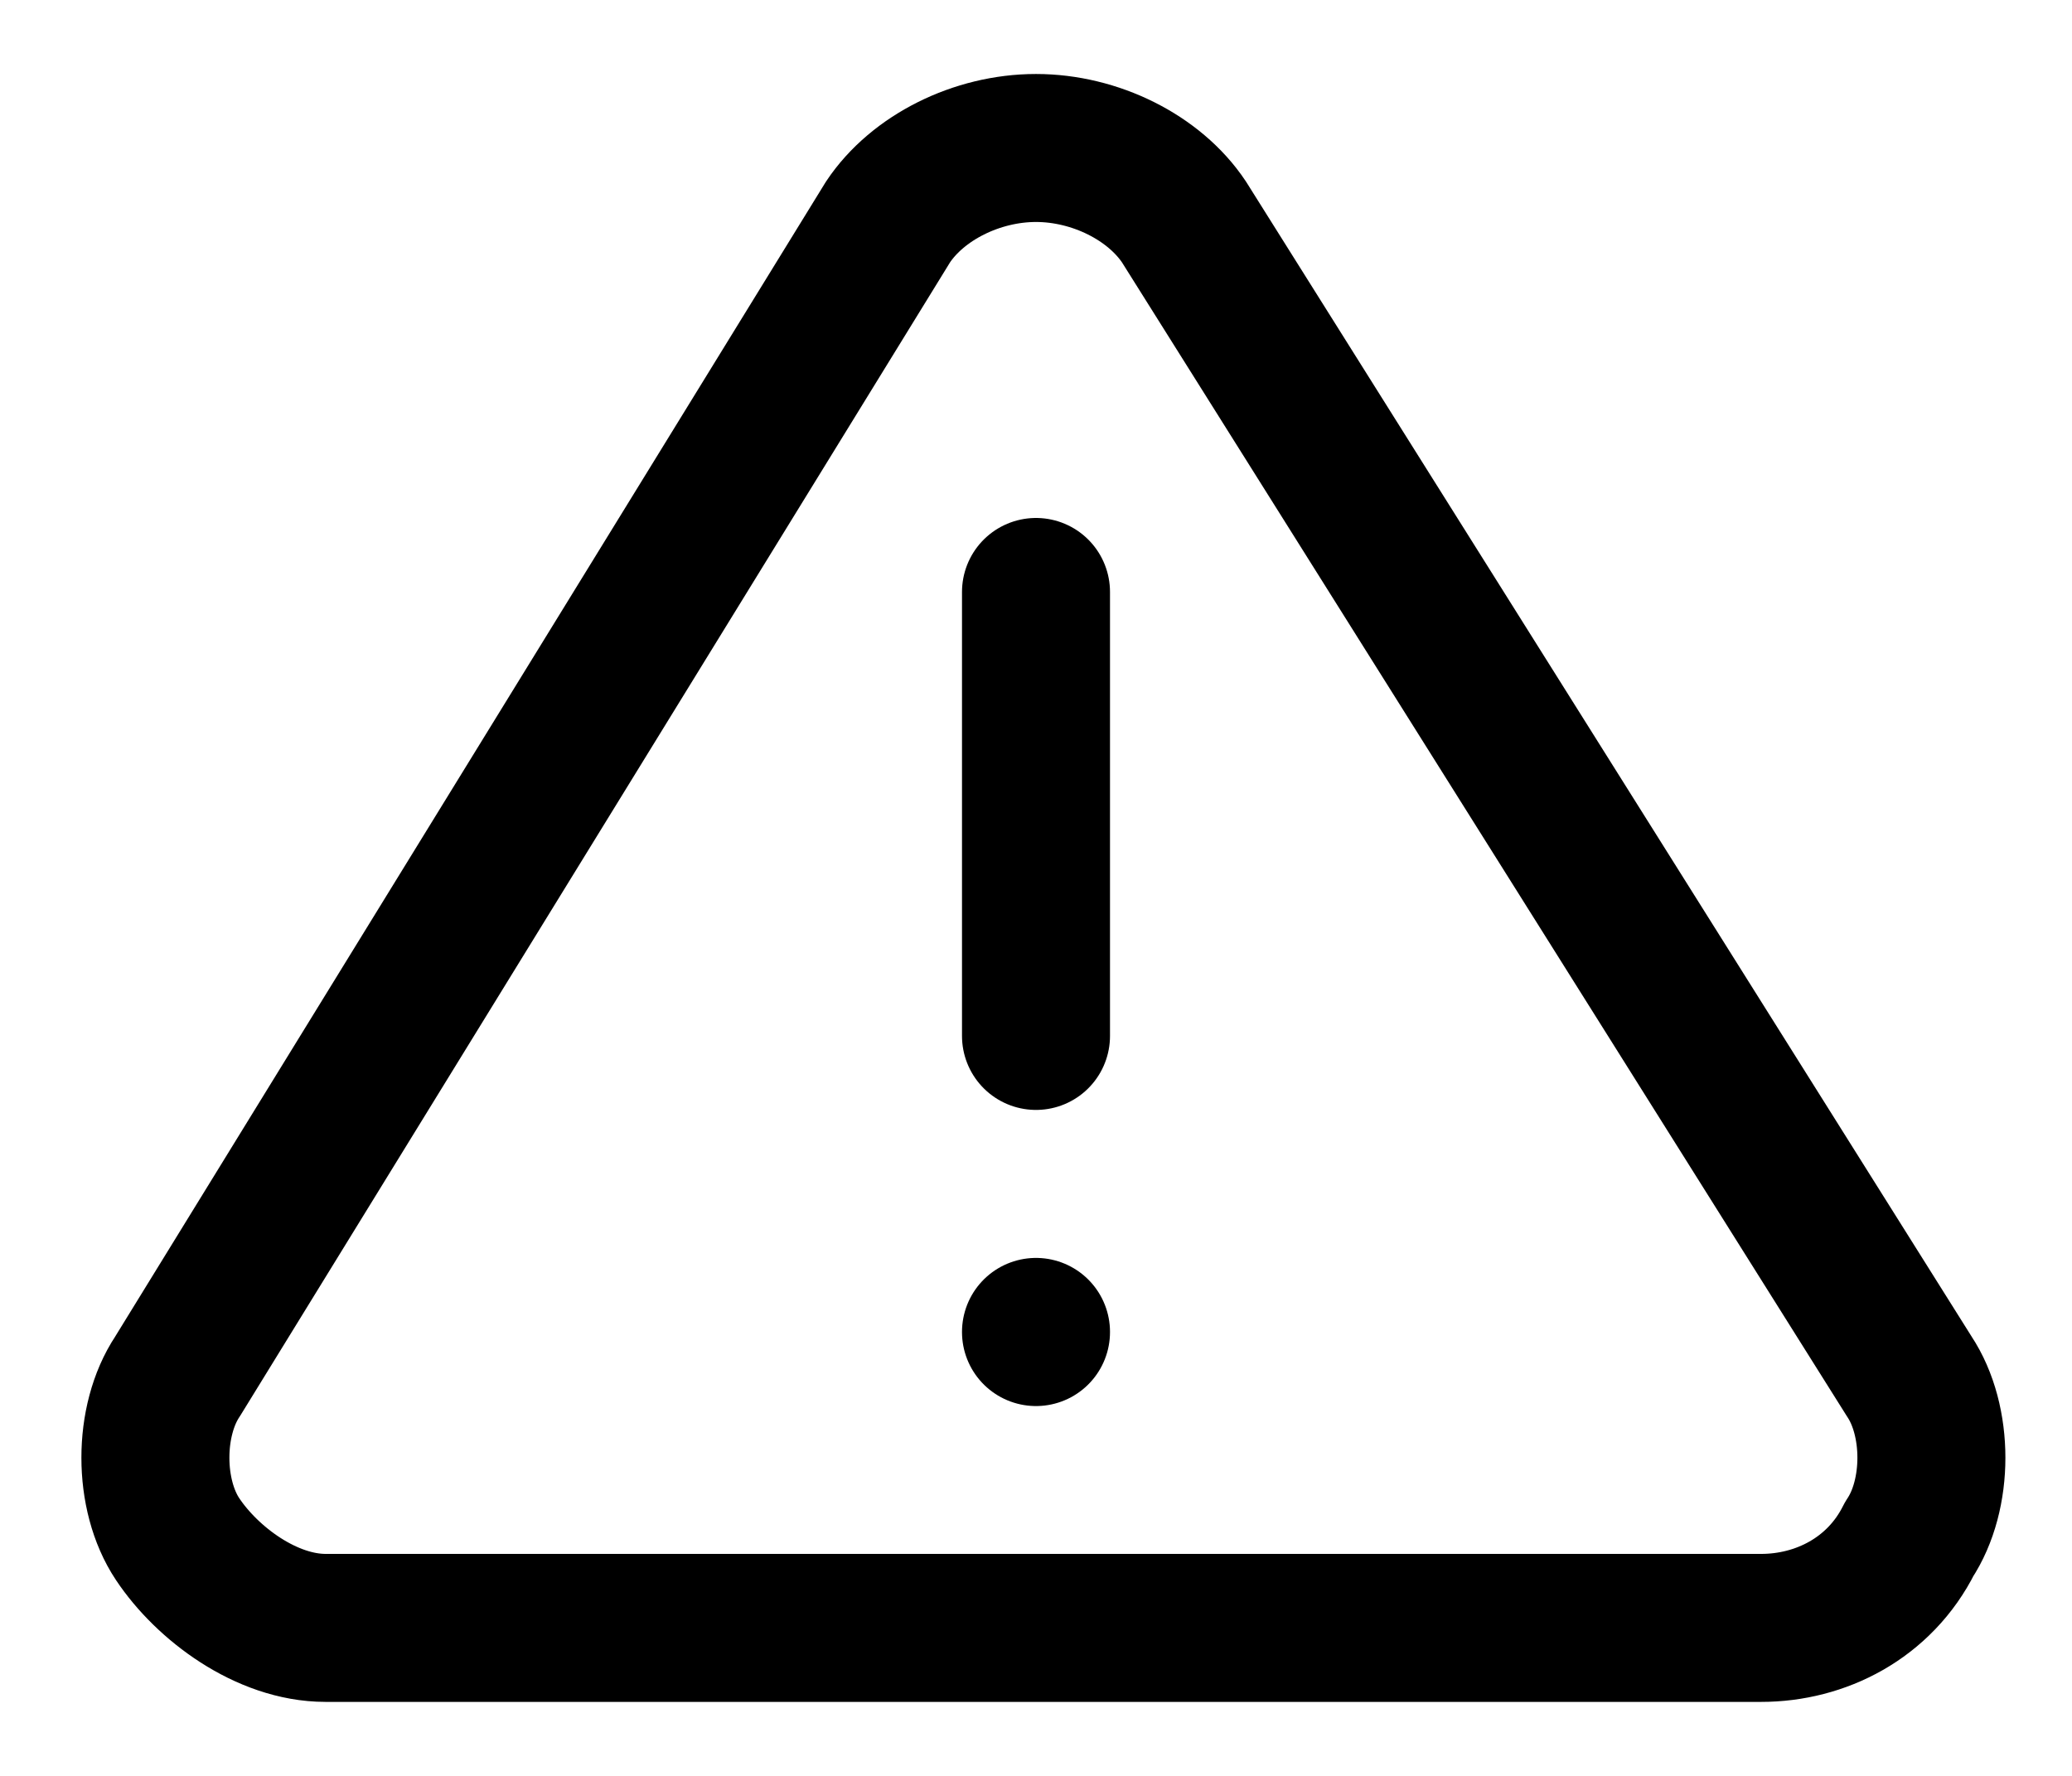
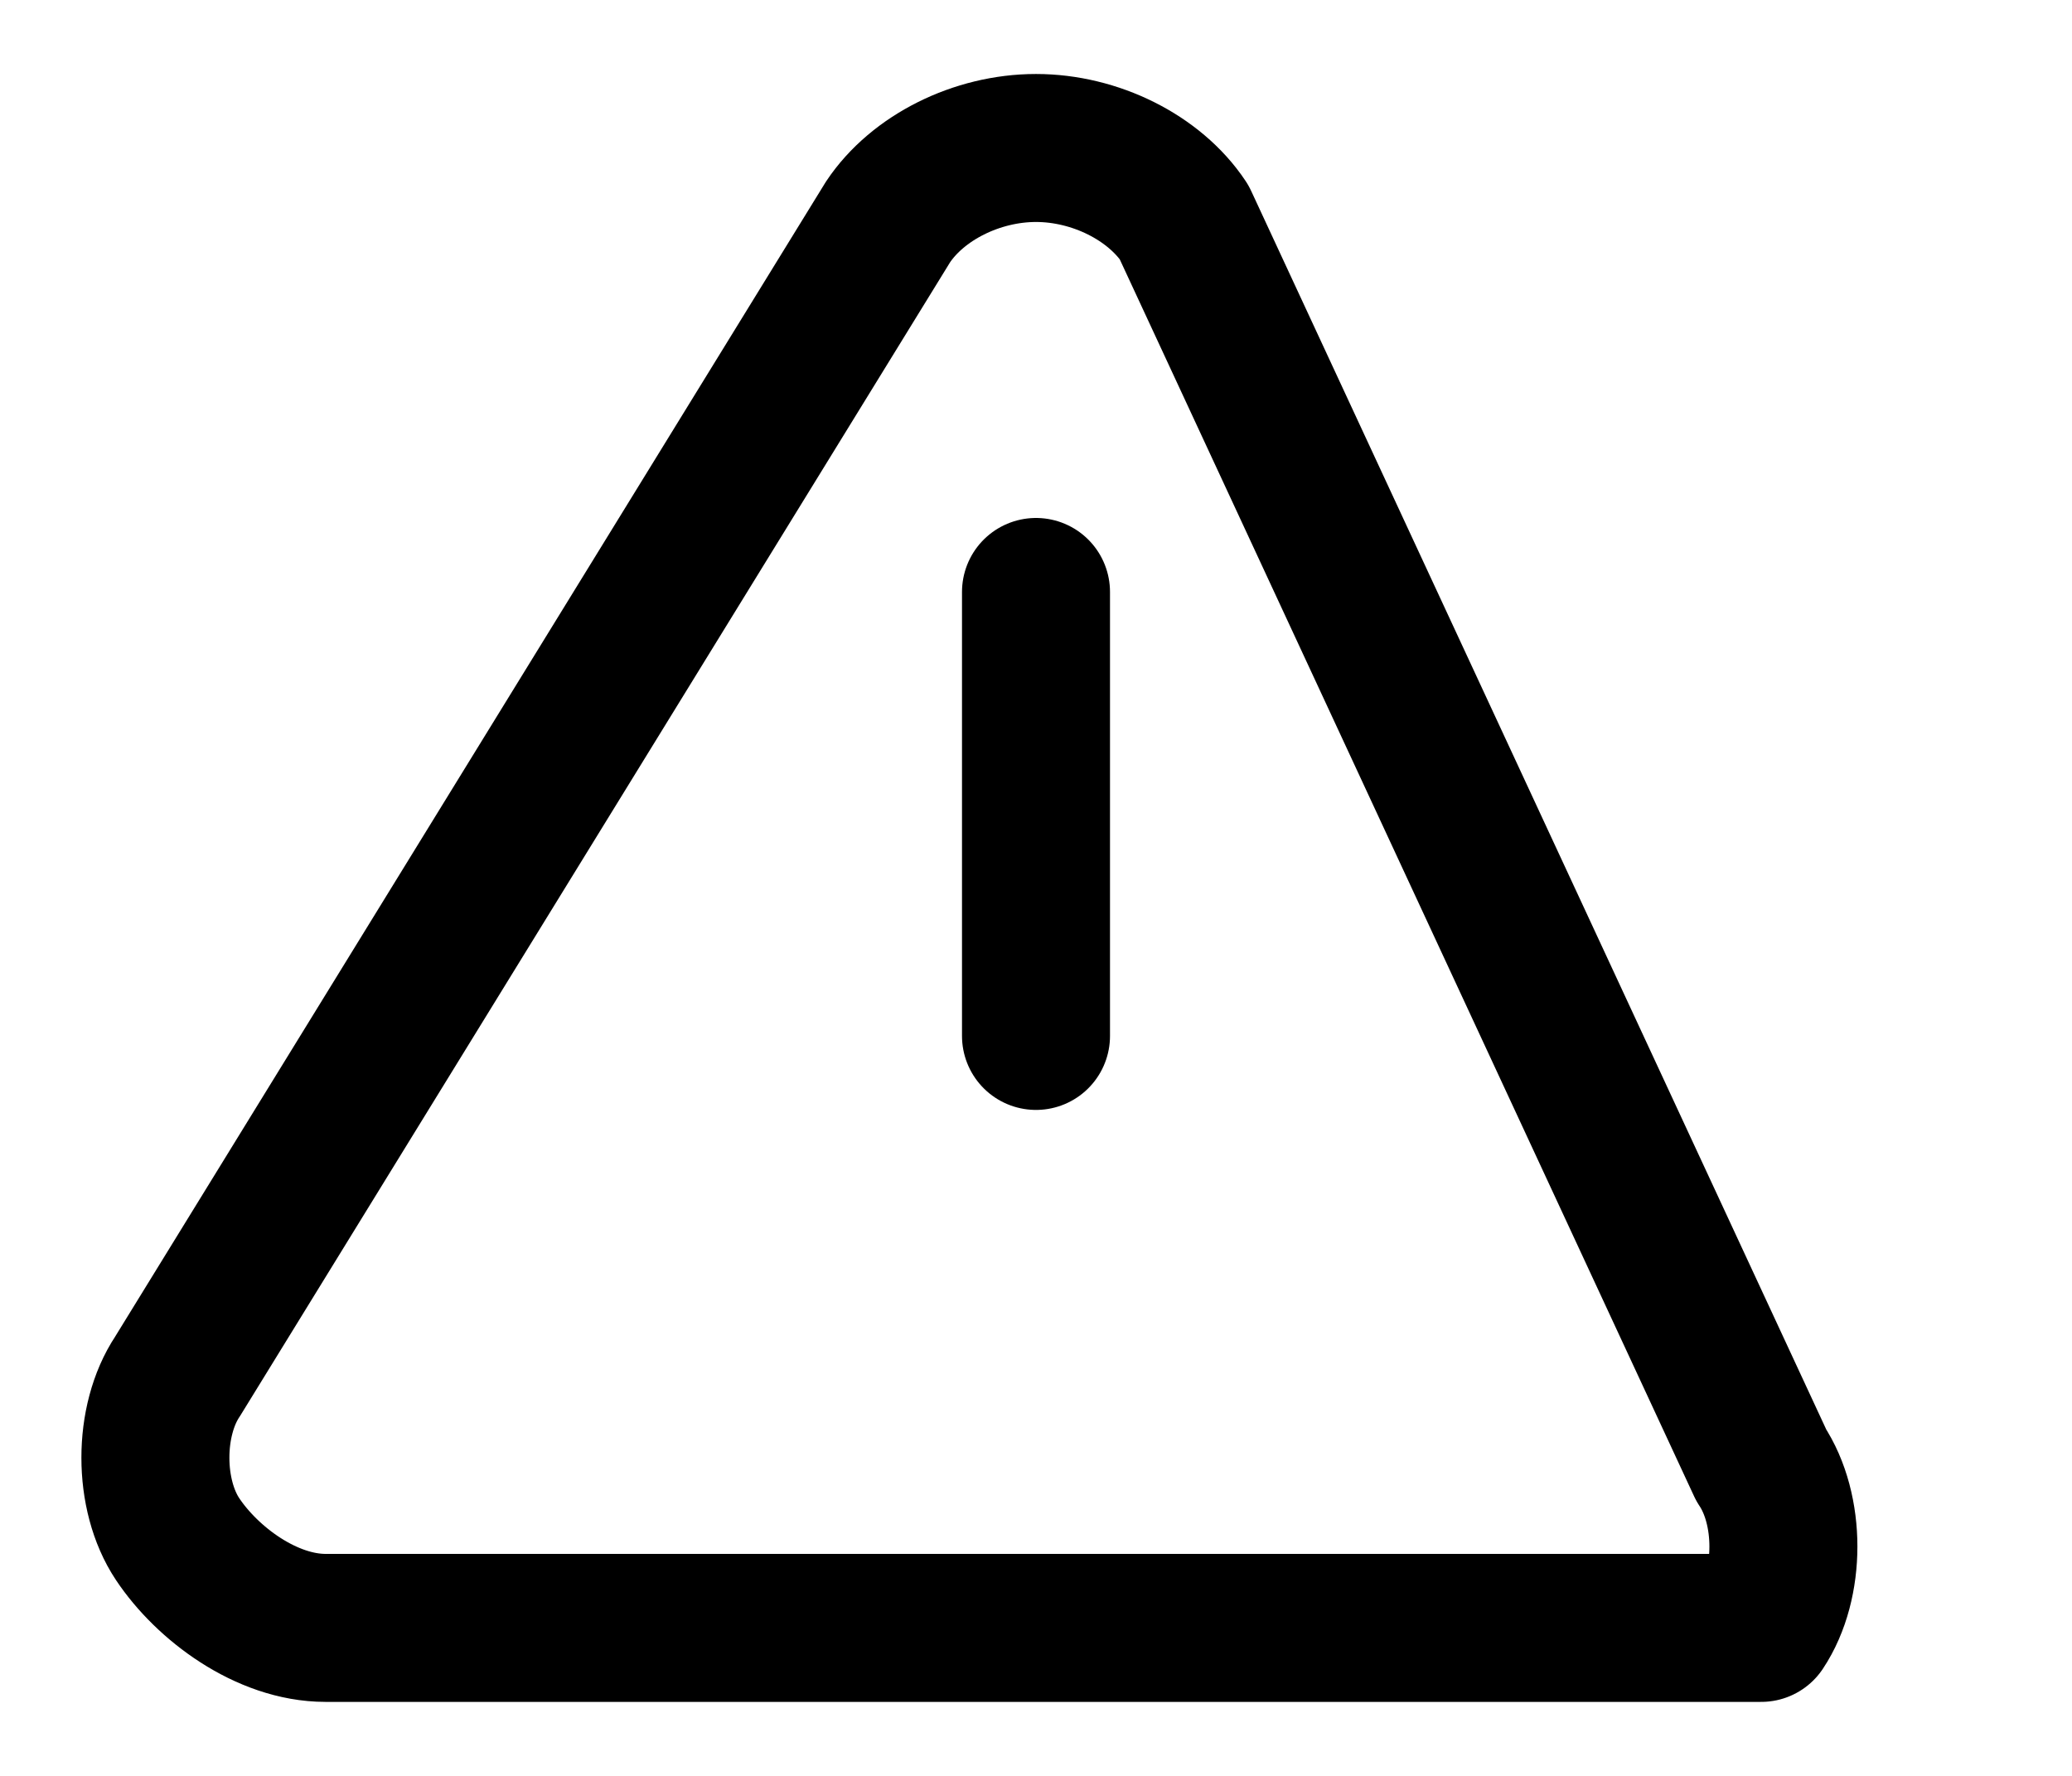
<svg xmlns="http://www.w3.org/2000/svg" version="1.1" id="Layer_1" x="0px" y="0px" viewBox="0 0 14 12" style="enable-background:new 0 0 14 12;" xml:space="preserve">
  <style type="text/css">
	.st0{fill:none;stroke:currentColor;stroke-linecap:round;stroke-linejoin:round;}
</style>
  <g>
-     <path class="st0" d="M6,1.5L1.2,9.3c-0.2,0.3-0.2,0.8,0,1.1c0.2,0.3,0.6,0.6,1,0.6h9.7c0.4,0,0.8-0.2,1-0.6c0.2-0.3,0.2-0.8,0-1.1   L8,1.5C7.8,1.2,7.4,1,7,1C6.6,1,6.2,1.2,6,1.5z M7,4v3" />
-     <path class="st0" d="M7,9L7,9.001" />
+     <path class="st0" d="M6,1.5L1.2,9.3c-0.2,0.3-0.2,0.8,0,1.1c0.2,0.3,0.6,0.6,1,0.6h9.7c0.2-0.3,0.2-0.8,0-1.1   L8,1.5C7.8,1.2,7.4,1,7,1C6.6,1,6.2,1.2,6,1.5z M7,4v3" />
  </g>
</svg>